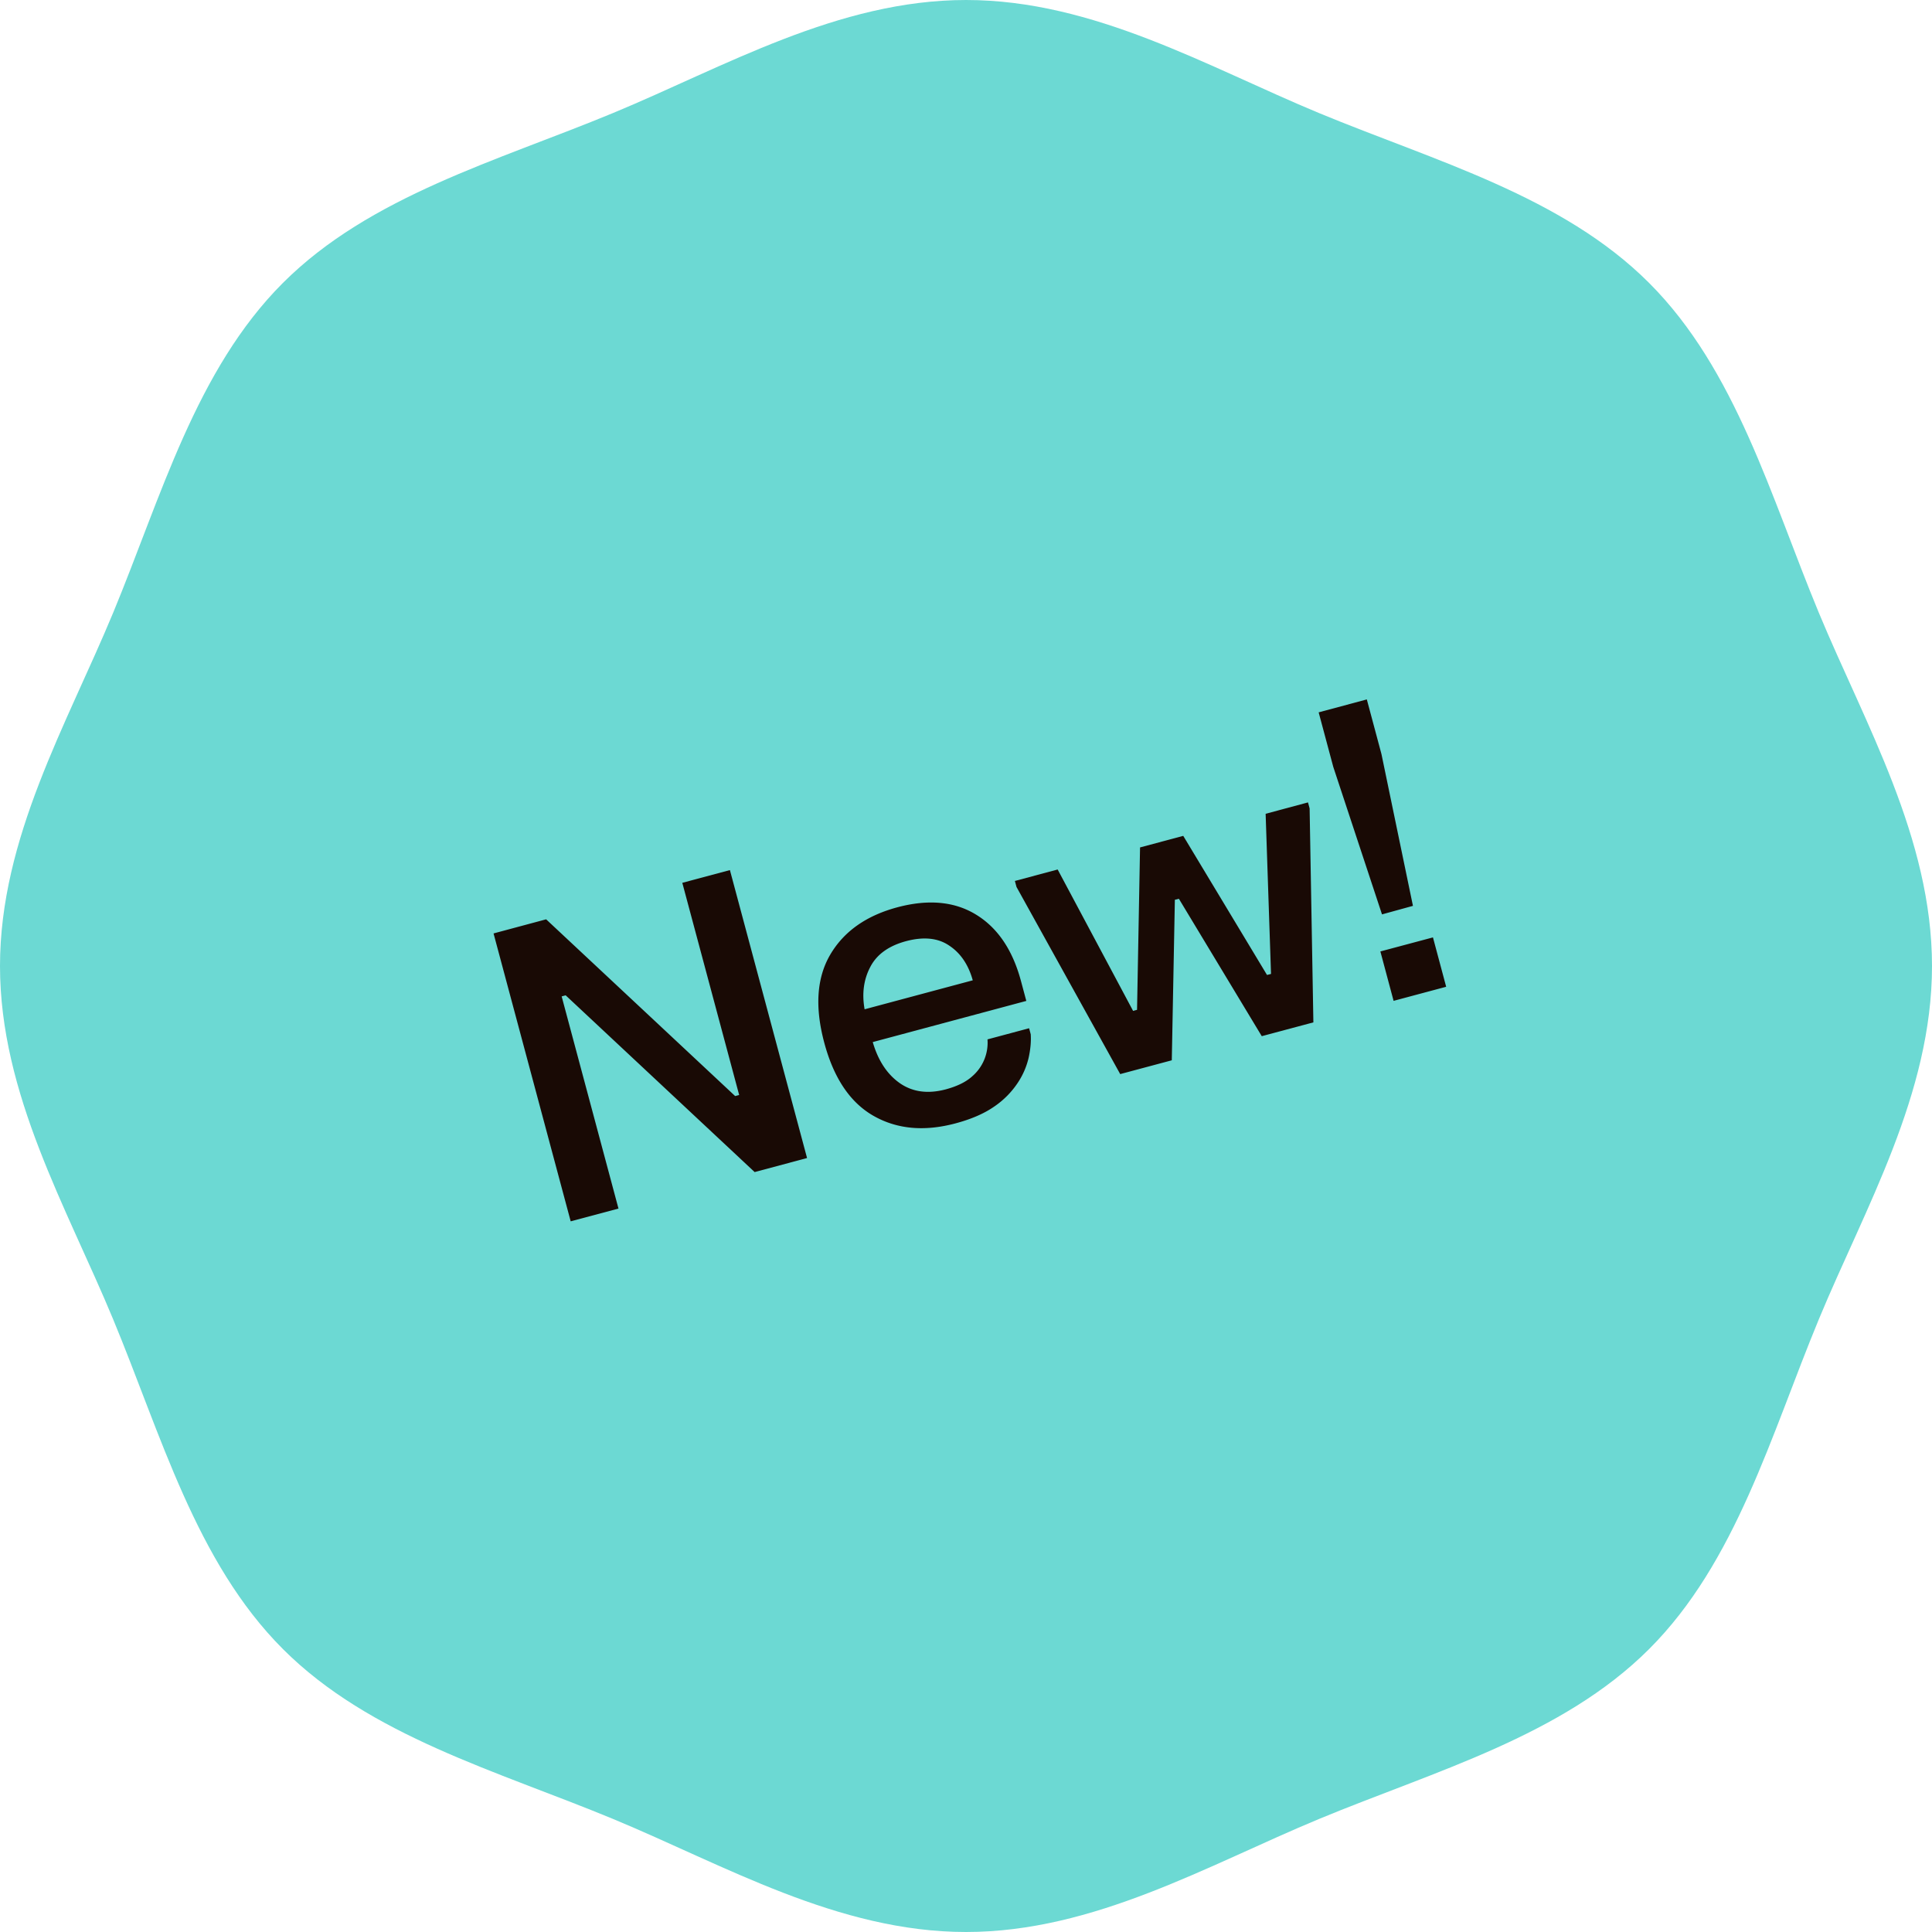
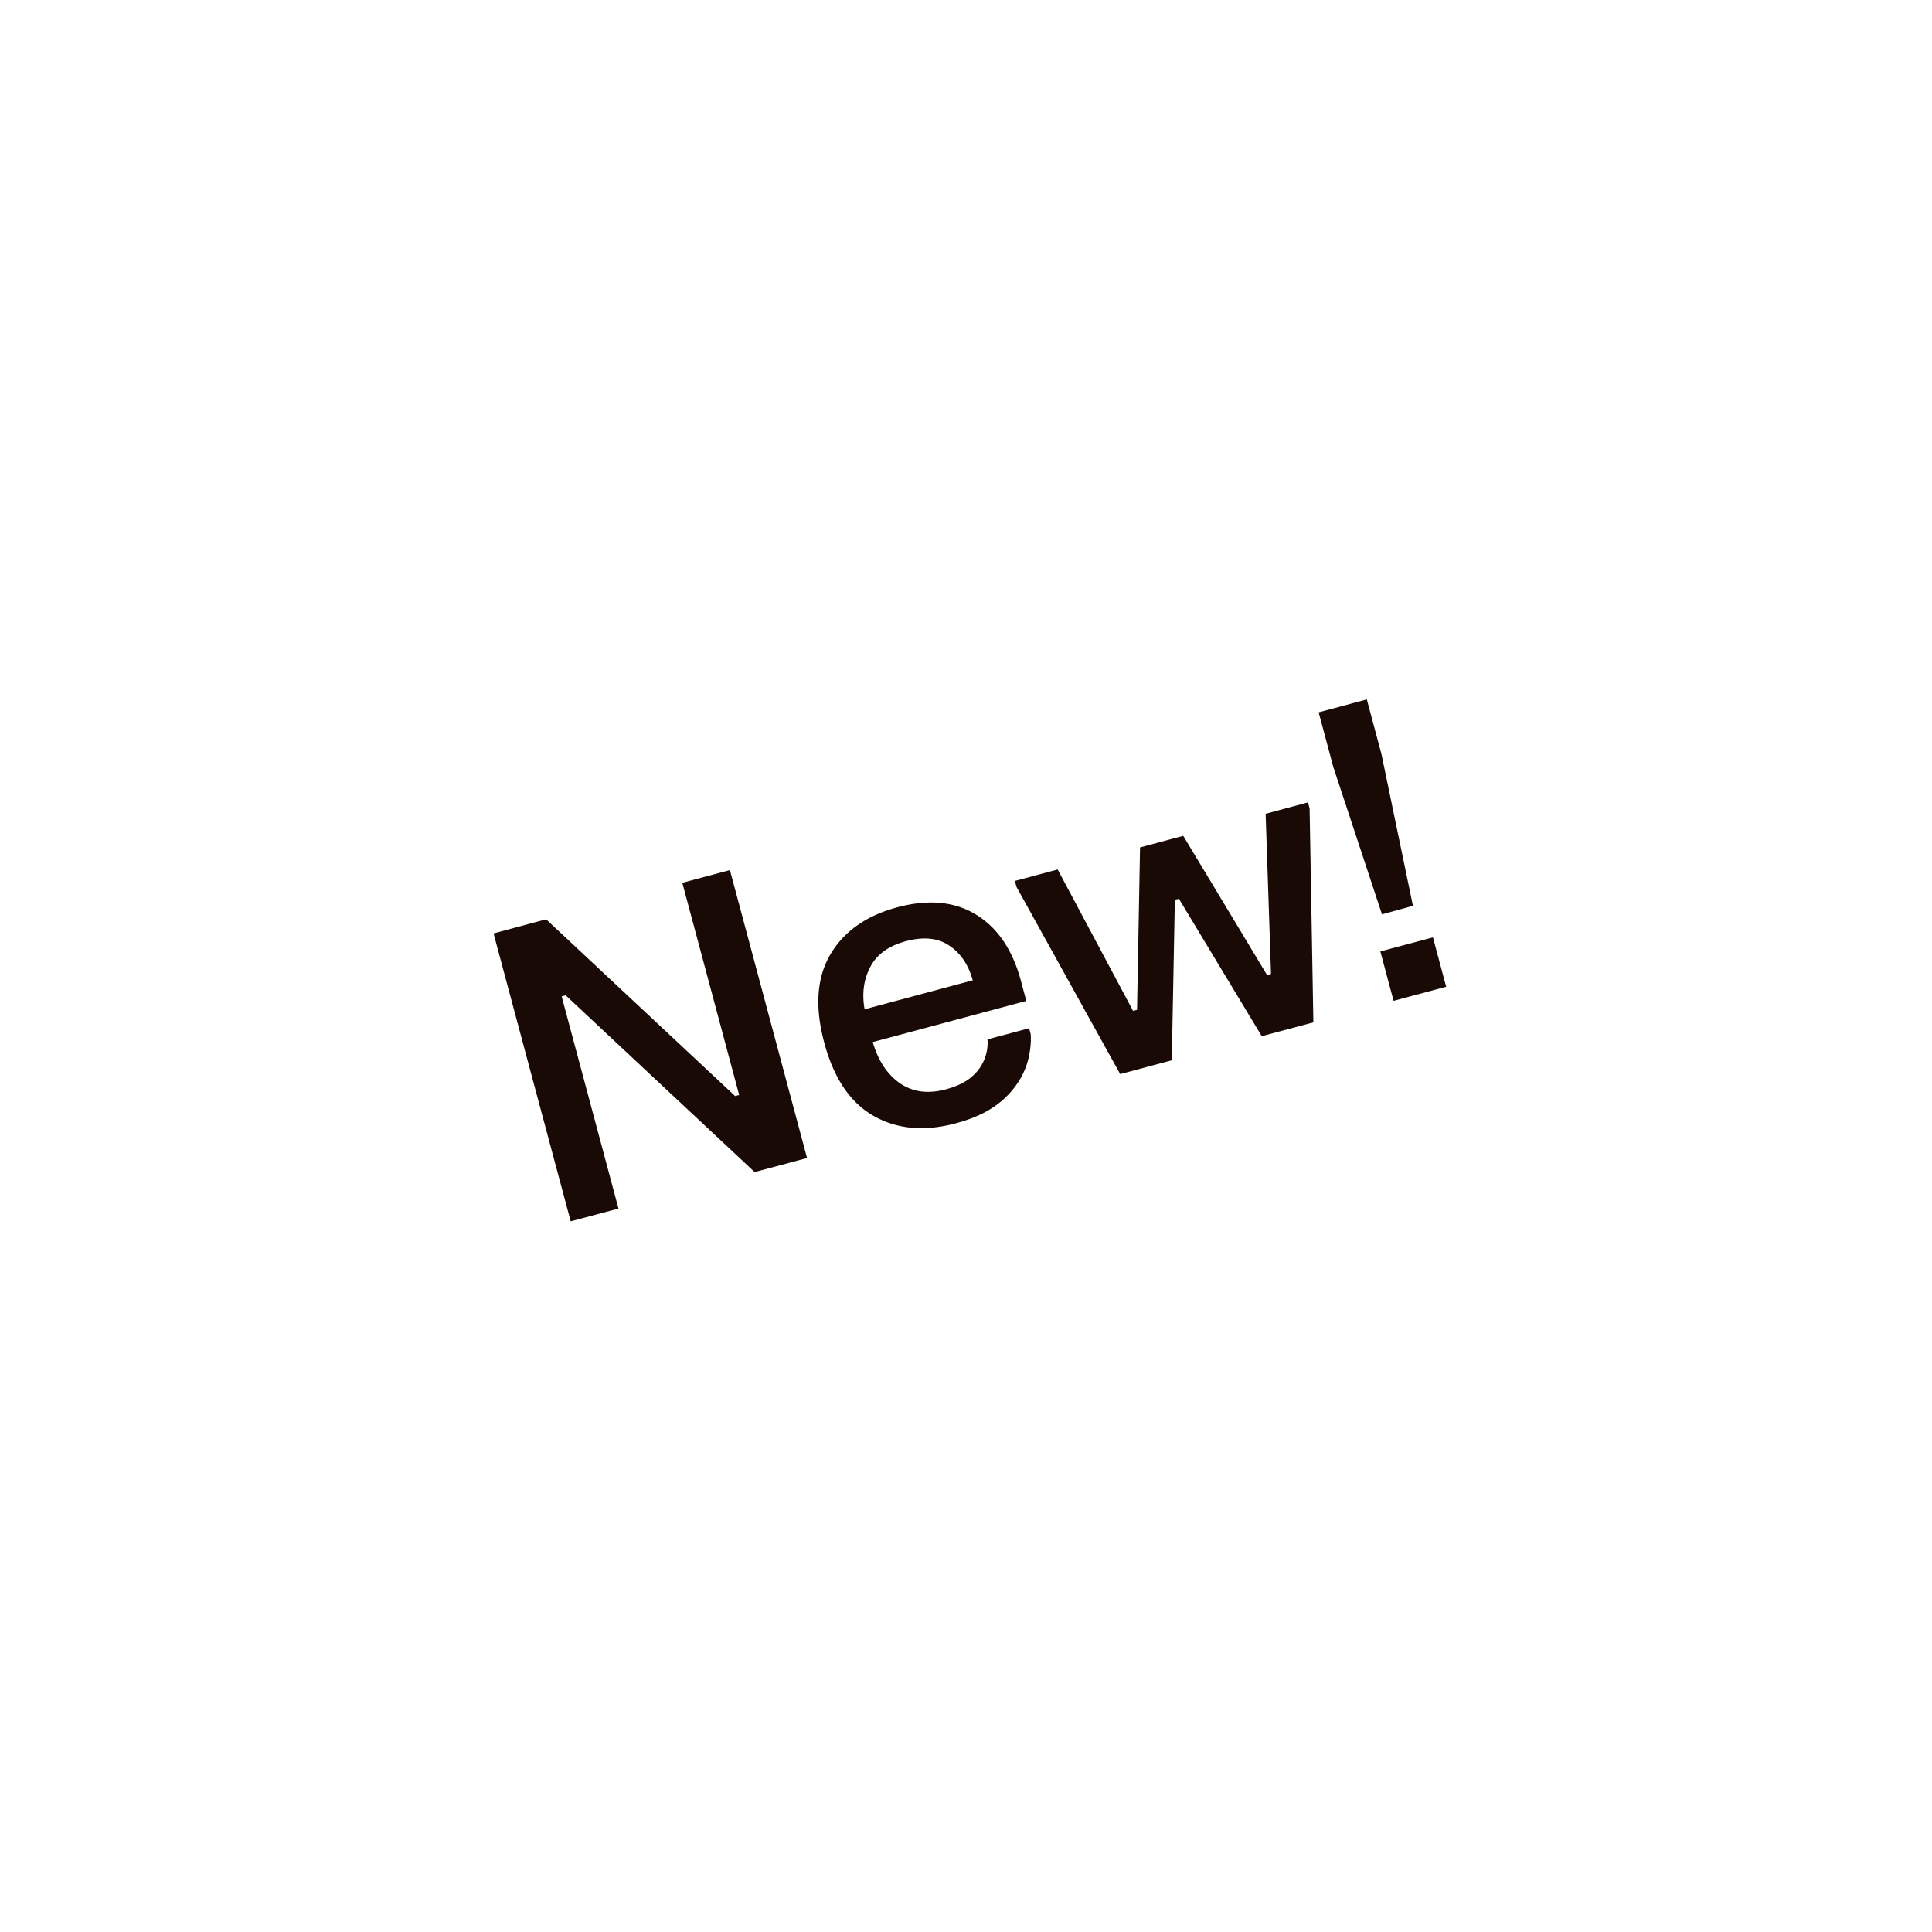
<svg xmlns="http://www.w3.org/2000/svg" width="56" height="56" fill="none">
-   <path fill="#6CD9D3" d="M56 28c0 3.712-1.941 7.011-3.28 10.24-1.386 3.346-2.398 7.04-4.92 9.559-2.523 2.522-6.214 3.535-9.56 4.922C35.014 54.059 31.713 56 28.001 56c-3.711 0-7.01-1.941-10.239-3.28-3.346-1.386-7.04-2.399-9.561-4.921-2.522-2.522-3.533-6.213-4.922-9.56C1.941 35.013 0 31.713 0 28c0-3.712 1.941-7.012 3.28-10.24 1.386-3.346 2.399-7.04 4.92-9.559 2.523-2.522 6.214-3.535 9.562-4.922C20.99 1.942 24.29 0 28.002 0c3.71 0 7.01 1.942 10.238 3.28 3.346 1.386 7.04 2.399 9.56 4.921 2.522 2.522 3.532 6.213 4.92 9.56C54.06 20.987 56 24.287 56 28Z" />
-   <path fill="#190A05" d="m14.306 27.056 1.524-.409 5.479 5.123.116-.031-1.648-6.15 1.38-.369 2.236 8.346-1.519.407-5.478-5.123-.116.031 1.647 6.15-1.385.37-2.236-8.345ZM23.891 30.22c-.276-1.03-.218-1.88.174-2.549.395-.673 1.043-1.13 1.943-1.372.9-.24 1.663-.17 2.287.214.625.383 1.058 1.025 1.299 1.925l.154.574-4.451 1.193c.157.541.422.94.793 1.197.37.253.812.31 1.326.173.332-.09.588-.216.767-.38a1.284 1.284 0 0 0 .44-1.068l1.206-.323.047.174c.014.207-.006.434-.06.68a2.213 2.213 0 0 1-.324.74 2.51 2.51 0 0 1-.675.677c-.29.202-.663.364-1.119.486-.904.242-1.695.17-2.374-.215s-1.157-1.093-1.433-2.125Zm1.17-.965 3.135-.84c-.125-.45-.351-.786-.679-1.004-.325-.224-.744-.267-1.258-.13-.502.136-.847.385-1.035.75-.19.362-.244.77-.163 1.224ZM29.417 25.535l1.24-.332 2.186 4.098.115-.031.087-4.707 1.252-.335 2.428 4.032.116-.03-.156-4.642 1.228-.33.047.174.109 6.202-1.496.4-2.403-3.984-.116.031-.089 4.652-1.495.4-3.006-5.424-.047-.174ZM38.222 20.648l1.396-.375.424 1.583.913 4.401-.897.247-1.412-4.274-.424-1.582Zm1.789 6.93 1.524-.407.383 1.431-1.524.408-.383-1.431Z" />
+   <path fill="#190A05" d="m14.306 27.056 1.524-.409 5.479 5.123.116-.031-1.648-6.15 1.38-.369 2.236 8.346-1.519.407-5.478-5.123-.116.031 1.647 6.15-1.385.37-2.236-8.345ZM23.891 30.22c-.276-1.03-.218-1.88.174-2.549.395-.673 1.043-1.13 1.943-1.372.9-.24 1.663-.17 2.287.214.625.383 1.058 1.025 1.299 1.925l.154.574-4.451 1.193c.157.541.422.94.793 1.197.37.253.812.31 1.326.173.332-.09.588-.216.767-.38a1.284 1.284 0 0 0 .44-1.068l1.206-.323.047.174c.014.207-.006.434-.06.68a2.213 2.213 0 0 1-.324.74 2.51 2.51 0 0 1-.675.677c-.29.202-.663.364-1.119.486-.904.242-1.695.17-2.374-.215s-1.157-1.093-1.433-2.125Zm1.17-.965 3.135-.84c-.125-.45-.351-.786-.679-1.004-.325-.224-.744-.267-1.258-.13-.502.136-.847.385-1.035.75-.19.362-.244.77-.163 1.224ZM29.417 25.535l1.24-.332 2.186 4.098.115-.031.087-4.707 1.252-.335 2.428 4.032.116-.03-.156-4.642 1.228-.33.047.174.109 6.202-1.496.4-2.403-3.984-.116.031-.089 4.652-1.495.4-3.006-5.424-.047-.174M38.222 20.648l1.396-.375.424 1.583.913 4.401-.897.247-1.412-4.274-.424-1.582Zm1.789 6.93 1.524-.407.383 1.431-1.524.408-.383-1.431Z" />
</svg>